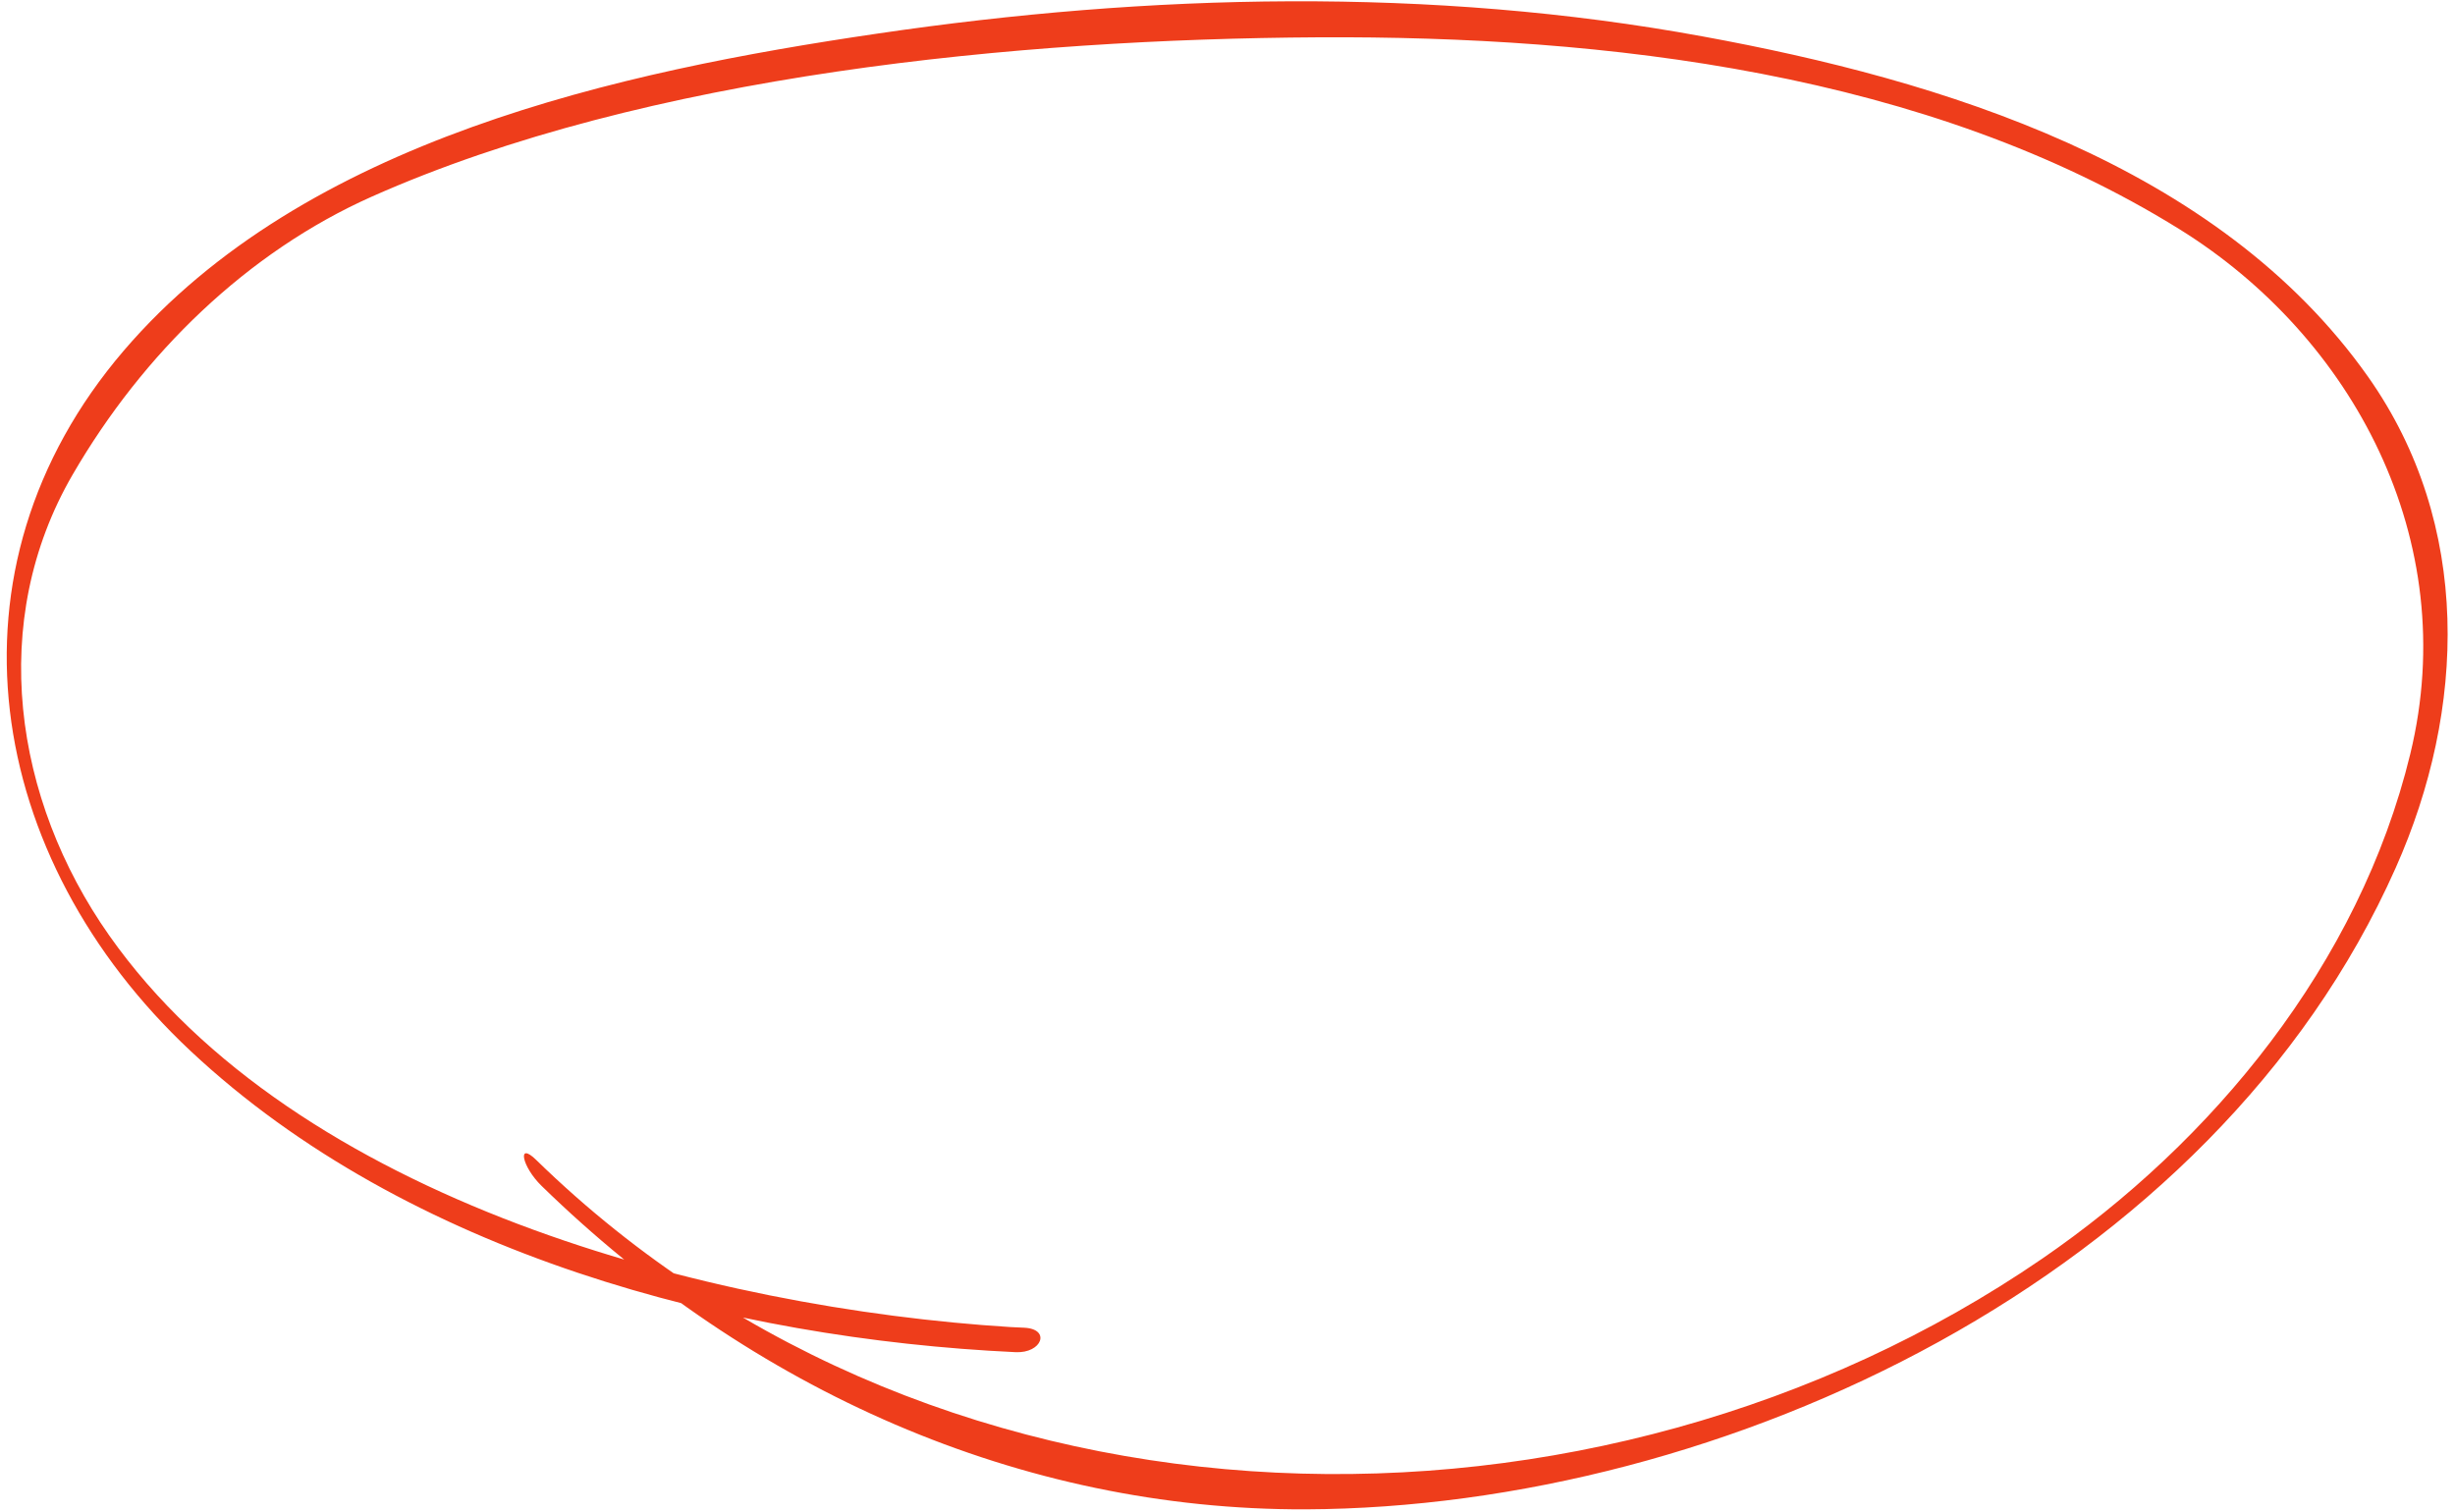
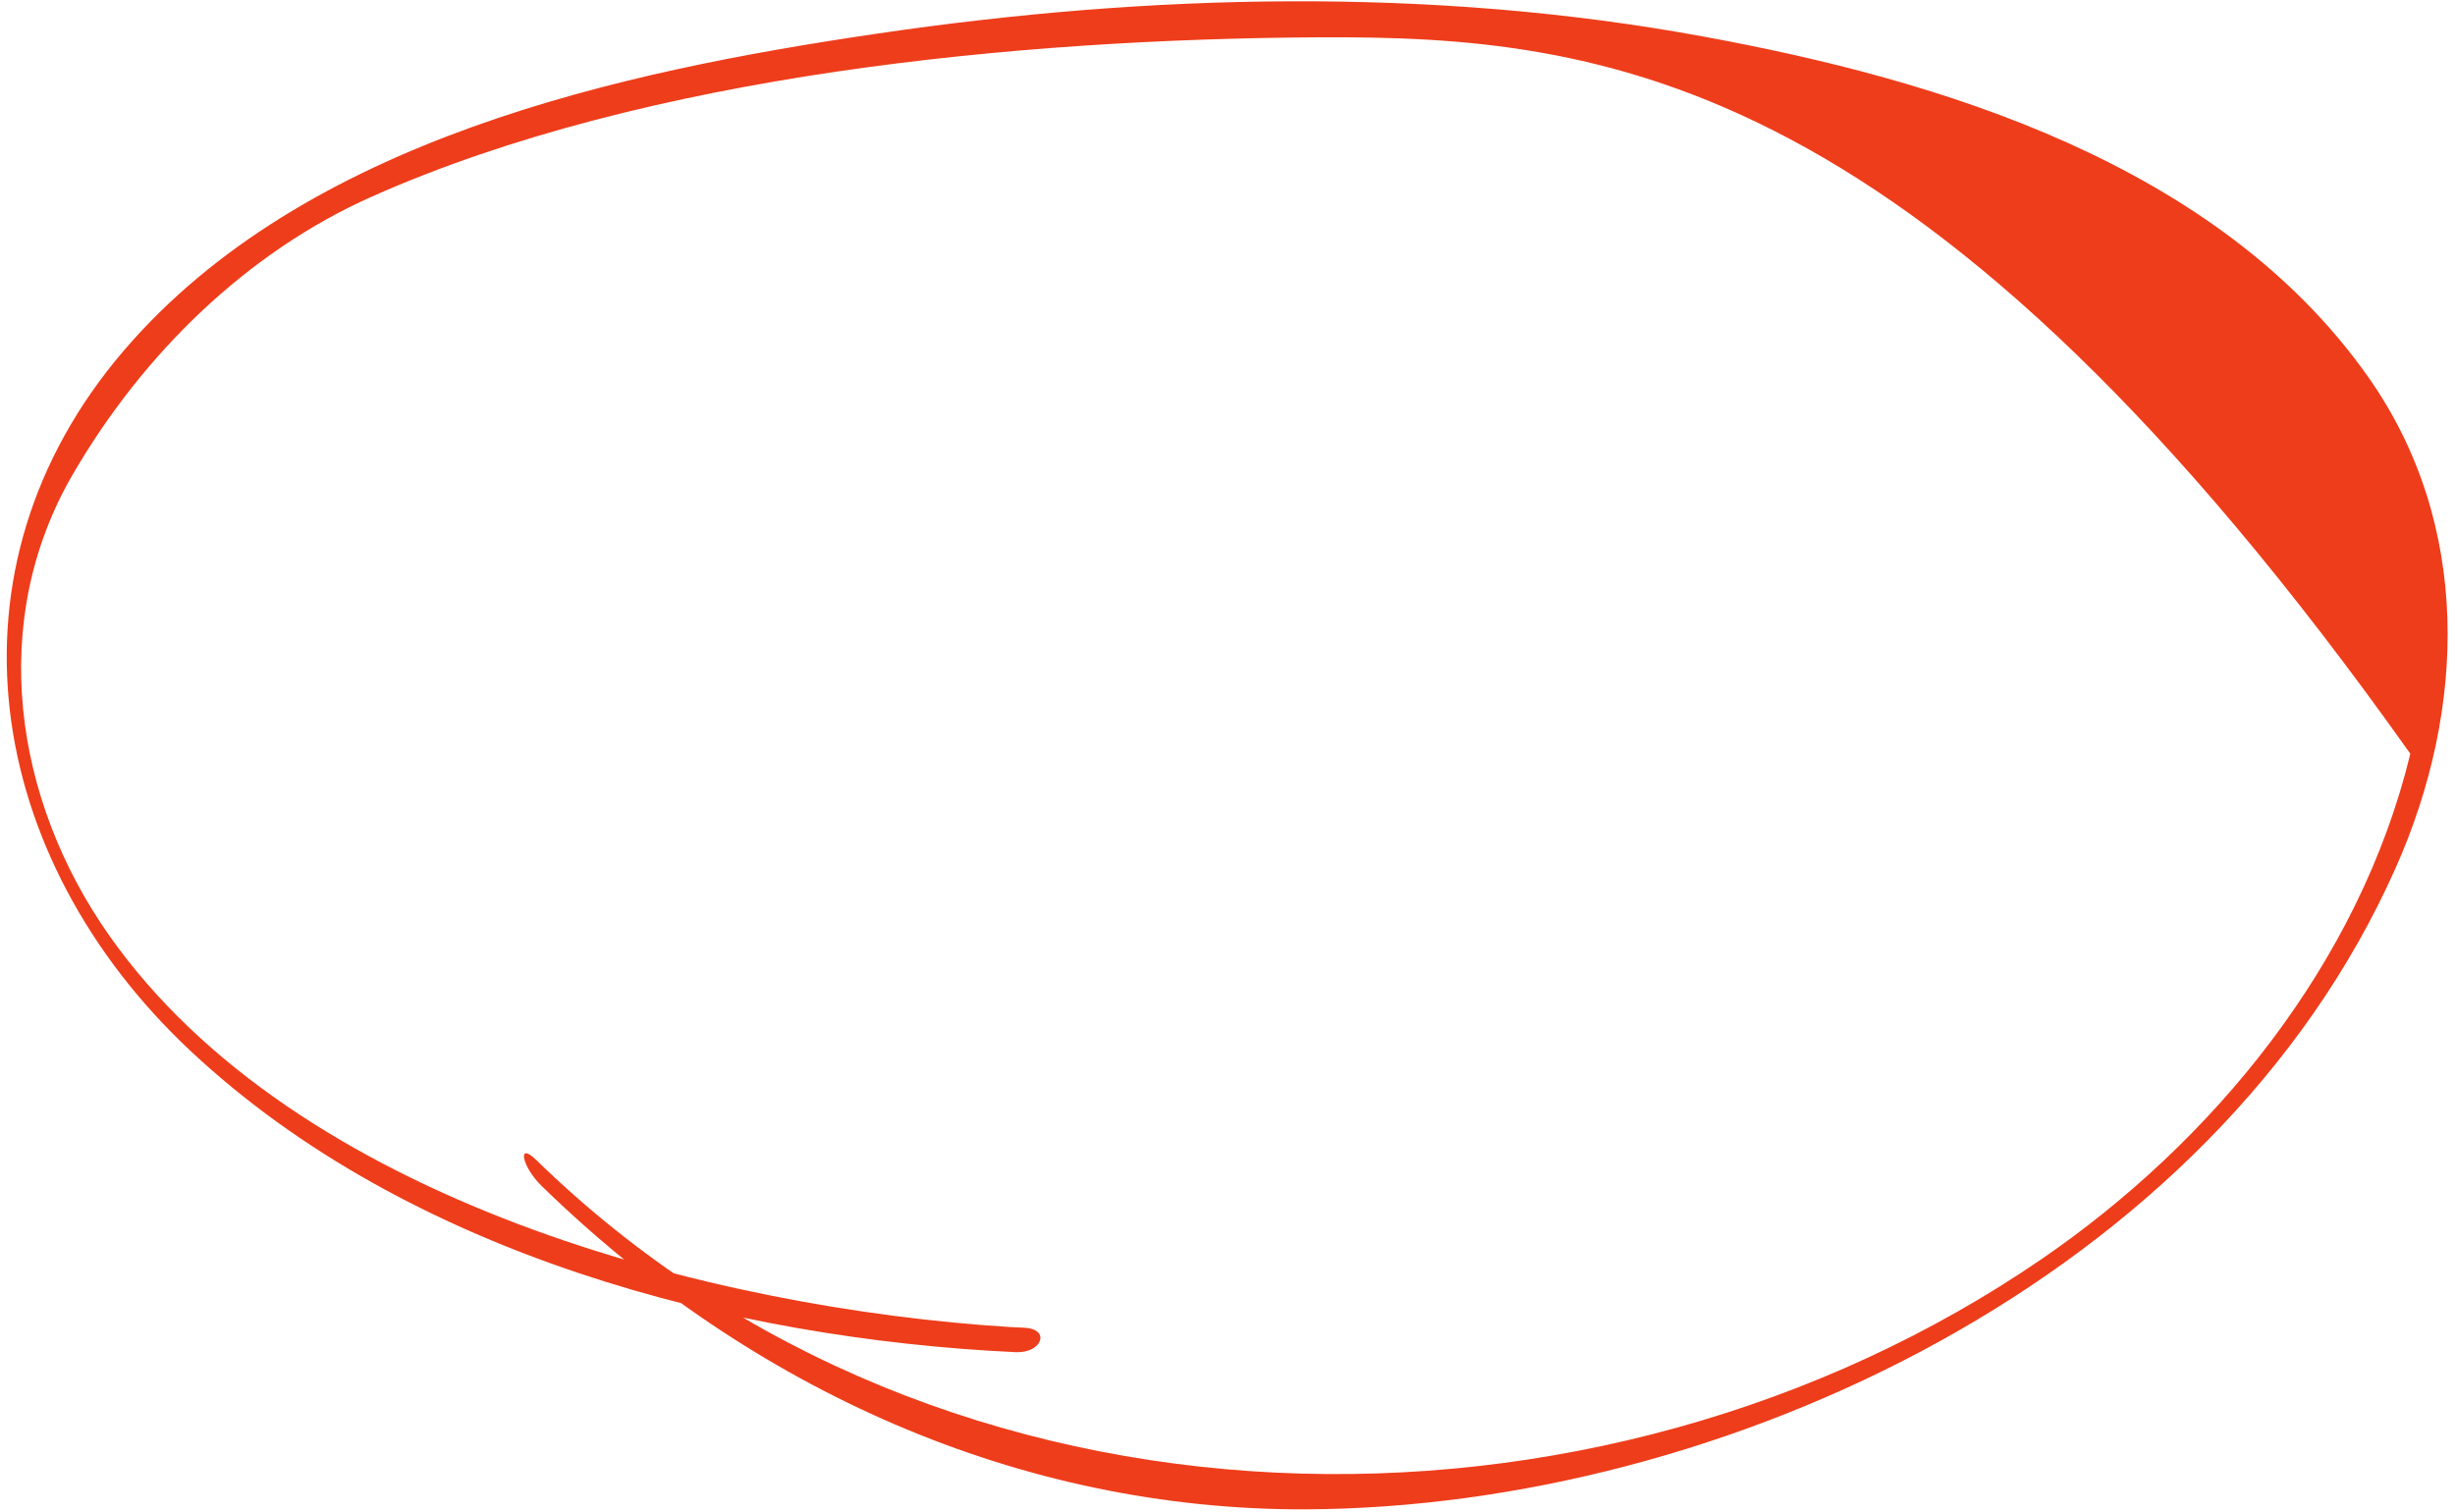
<svg xmlns="http://www.w3.org/2000/svg" width="323" height="199" viewBox="0 0 323 199" fill="none">
-   <path d="M133.601 177.934C96.15 176.175 53.614 165.024 25.099 138.325C-1.99 112.966 -8.338 74.927 16.275 46.152C40.05 18.366 81.544 9.393 115.495 4.413C151.174 -0.842 188.296 -1.773 224.058 4.799C255.18 10.496 291.78 21.518 311.587 49.613C325.274 69.06 324.463 93.382 315.201 114.193C291.246 168.115 226.8 198.375 171.809 198.619C134.226 198.751 98.75 182.878 71.249 156.049C68.648 153.514 67.993 150.137 70.55 152.642C124.206 204.983 210.314 205.687 268.667 165.646C291.017 150.307 310.399 126.935 317.123 99.187C323.95 71.03 309.505 44.304 286.762 30.17C253.498 9.494 211.185 4.712 173.466 4.91C134.117 5.132 85.135 9.756 48.898 25.884C32.586 33.15 18.83 46.472 9.549 62.472C-1.628 81.734 1.761 105.156 14.355 123.079C38.959 158.075 93.582 172.17 132.923 174.63C133.524 174.662 134.161 174.686 134.762 174.718C138.291 174.888 137.093 178.111 133.601 177.934Z" fill="#EE3D1B" />
+   <path d="M133.601 177.934C96.15 176.175 53.614 165.024 25.099 138.325C-1.99 112.966 -8.338 74.927 16.275 46.152C40.05 18.366 81.544 9.393 115.495 4.413C151.174 -0.842 188.296 -1.773 224.058 4.799C255.18 10.496 291.78 21.518 311.587 49.613C325.274 69.06 324.463 93.382 315.201 114.193C291.246 168.115 226.8 198.375 171.809 198.619C134.226 198.751 98.75 182.878 71.249 156.049C68.648 153.514 67.993 150.137 70.55 152.642C124.206 204.983 210.314 205.687 268.667 165.646C291.017 150.307 310.399 126.935 317.123 99.187C253.498 9.494 211.185 4.712 173.466 4.91C134.117 5.132 85.135 9.756 48.898 25.884C32.586 33.15 18.83 46.472 9.549 62.472C-1.628 81.734 1.761 105.156 14.355 123.079C38.959 158.075 93.582 172.17 132.923 174.63C133.524 174.662 134.161 174.686 134.762 174.718C138.291 174.888 137.093 178.111 133.601 177.934Z" fill="#EE3D1B" />
</svg>